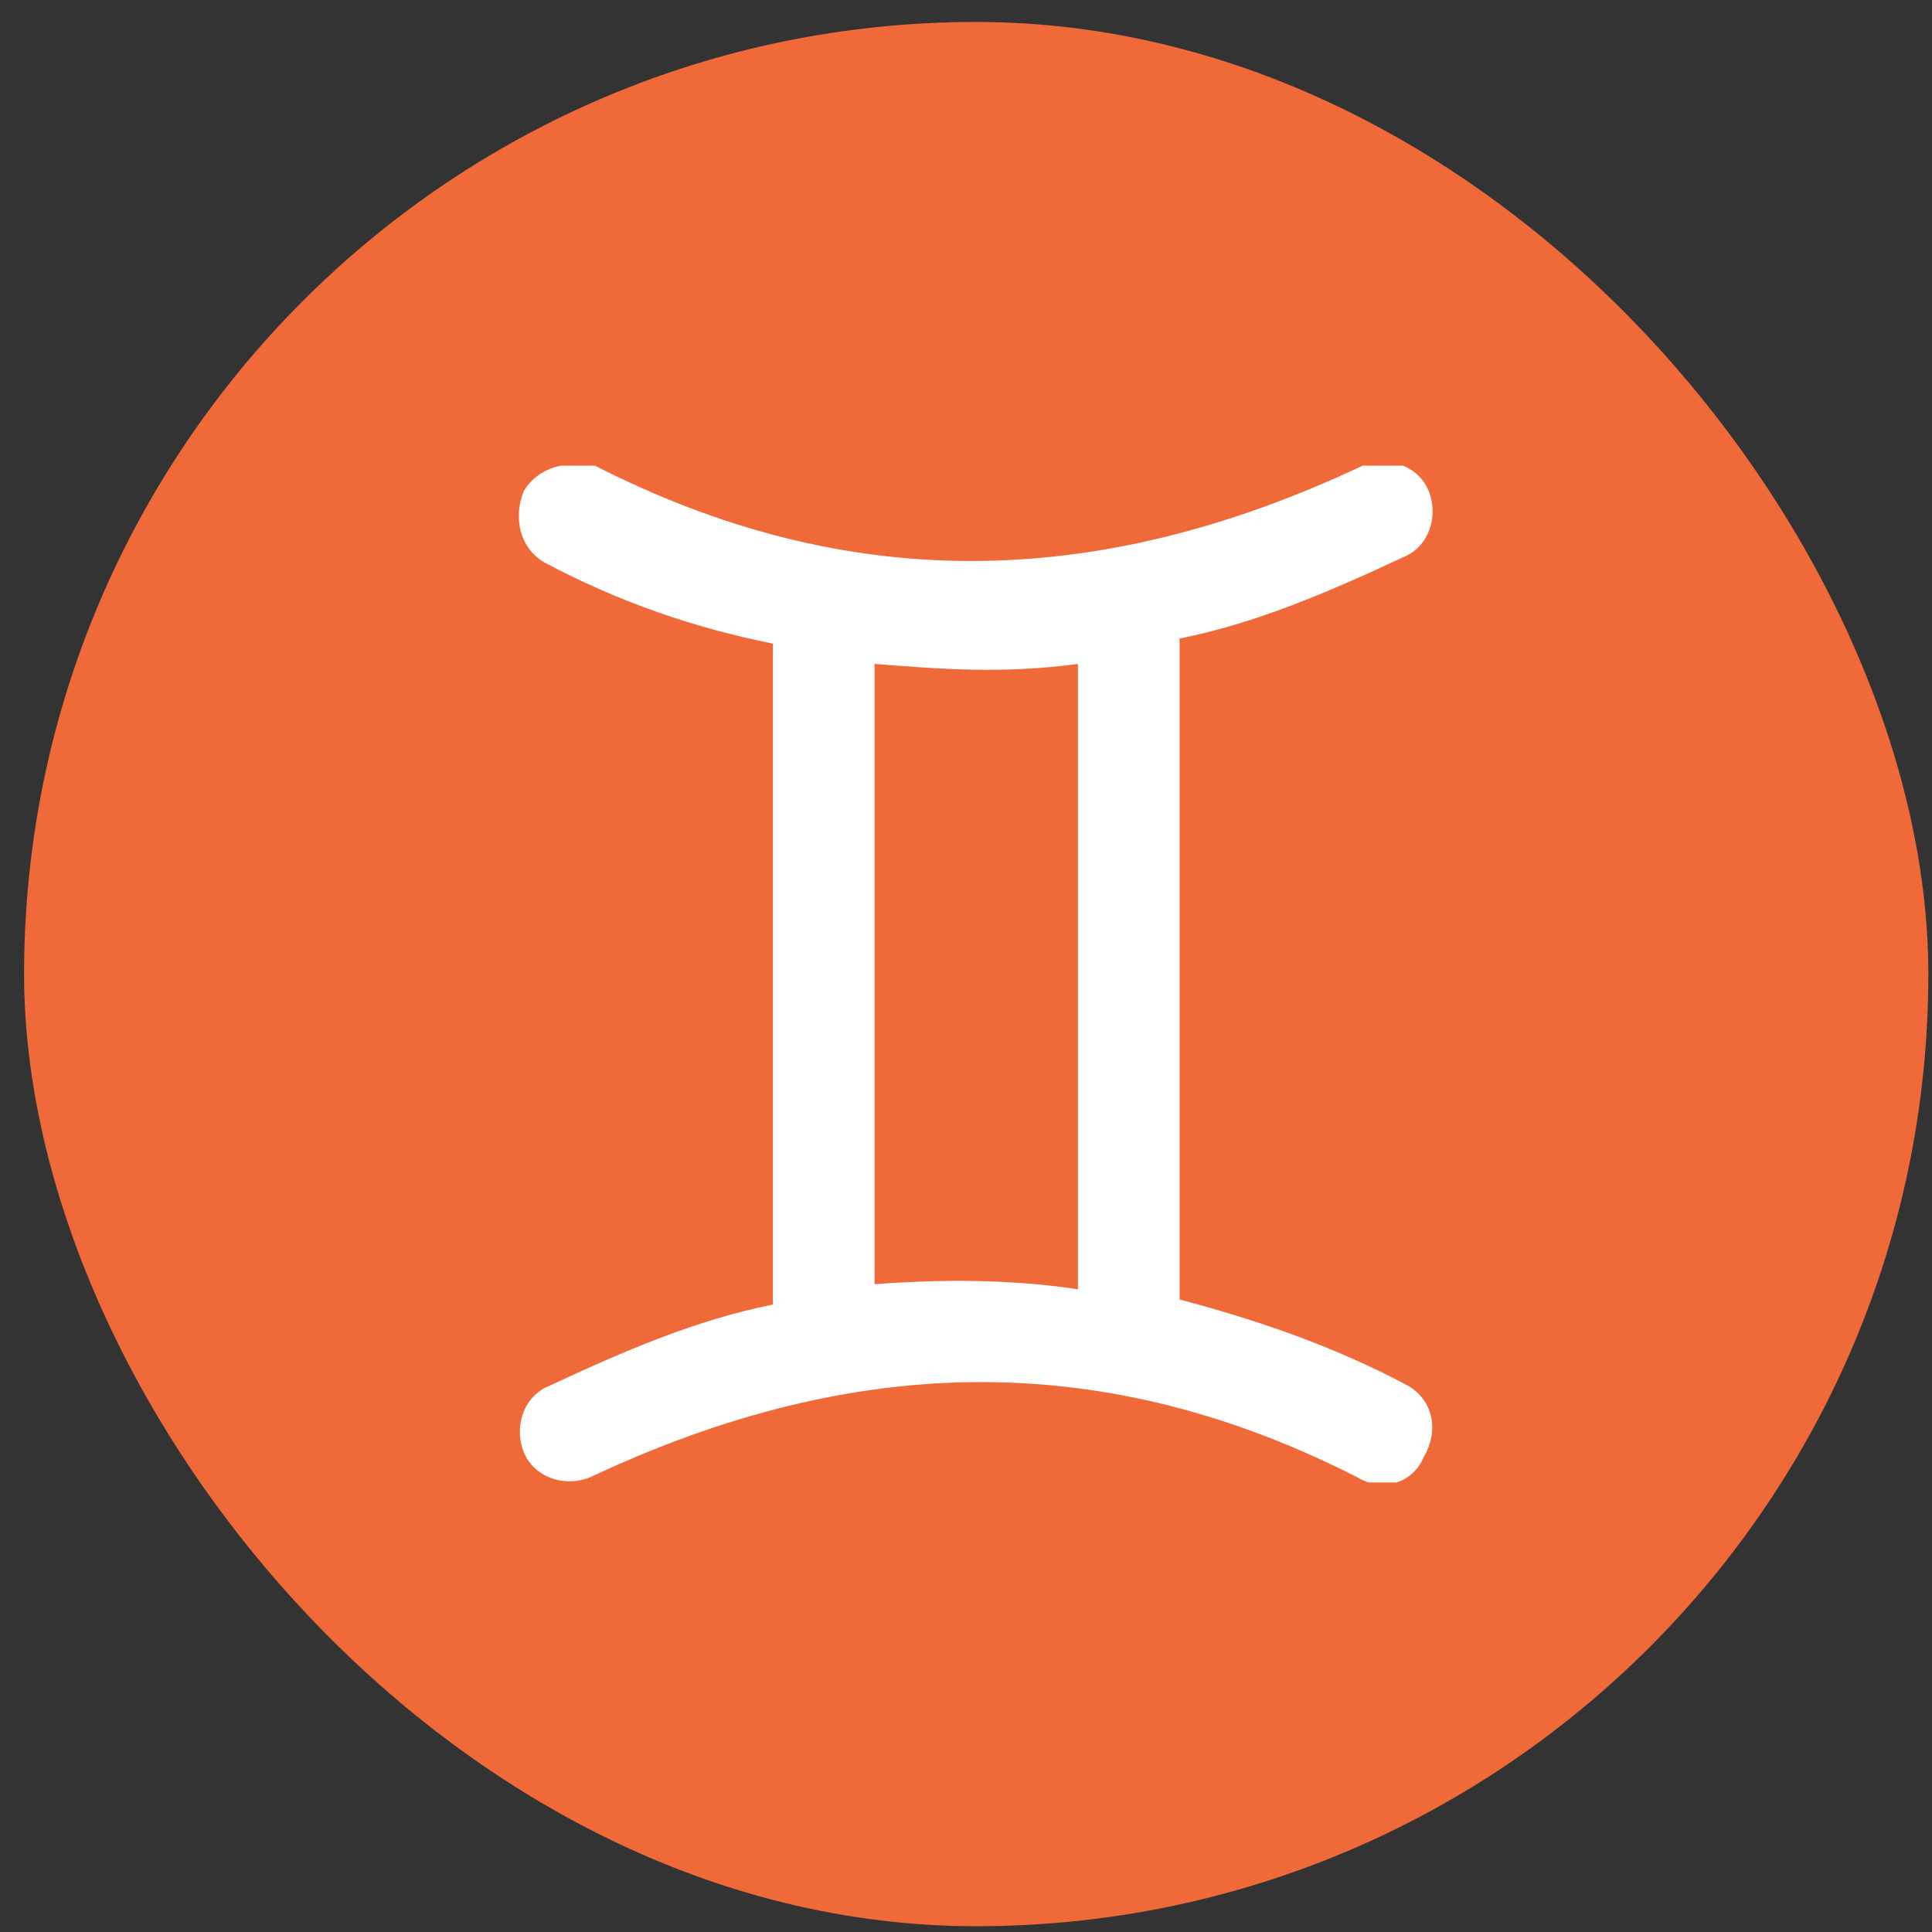
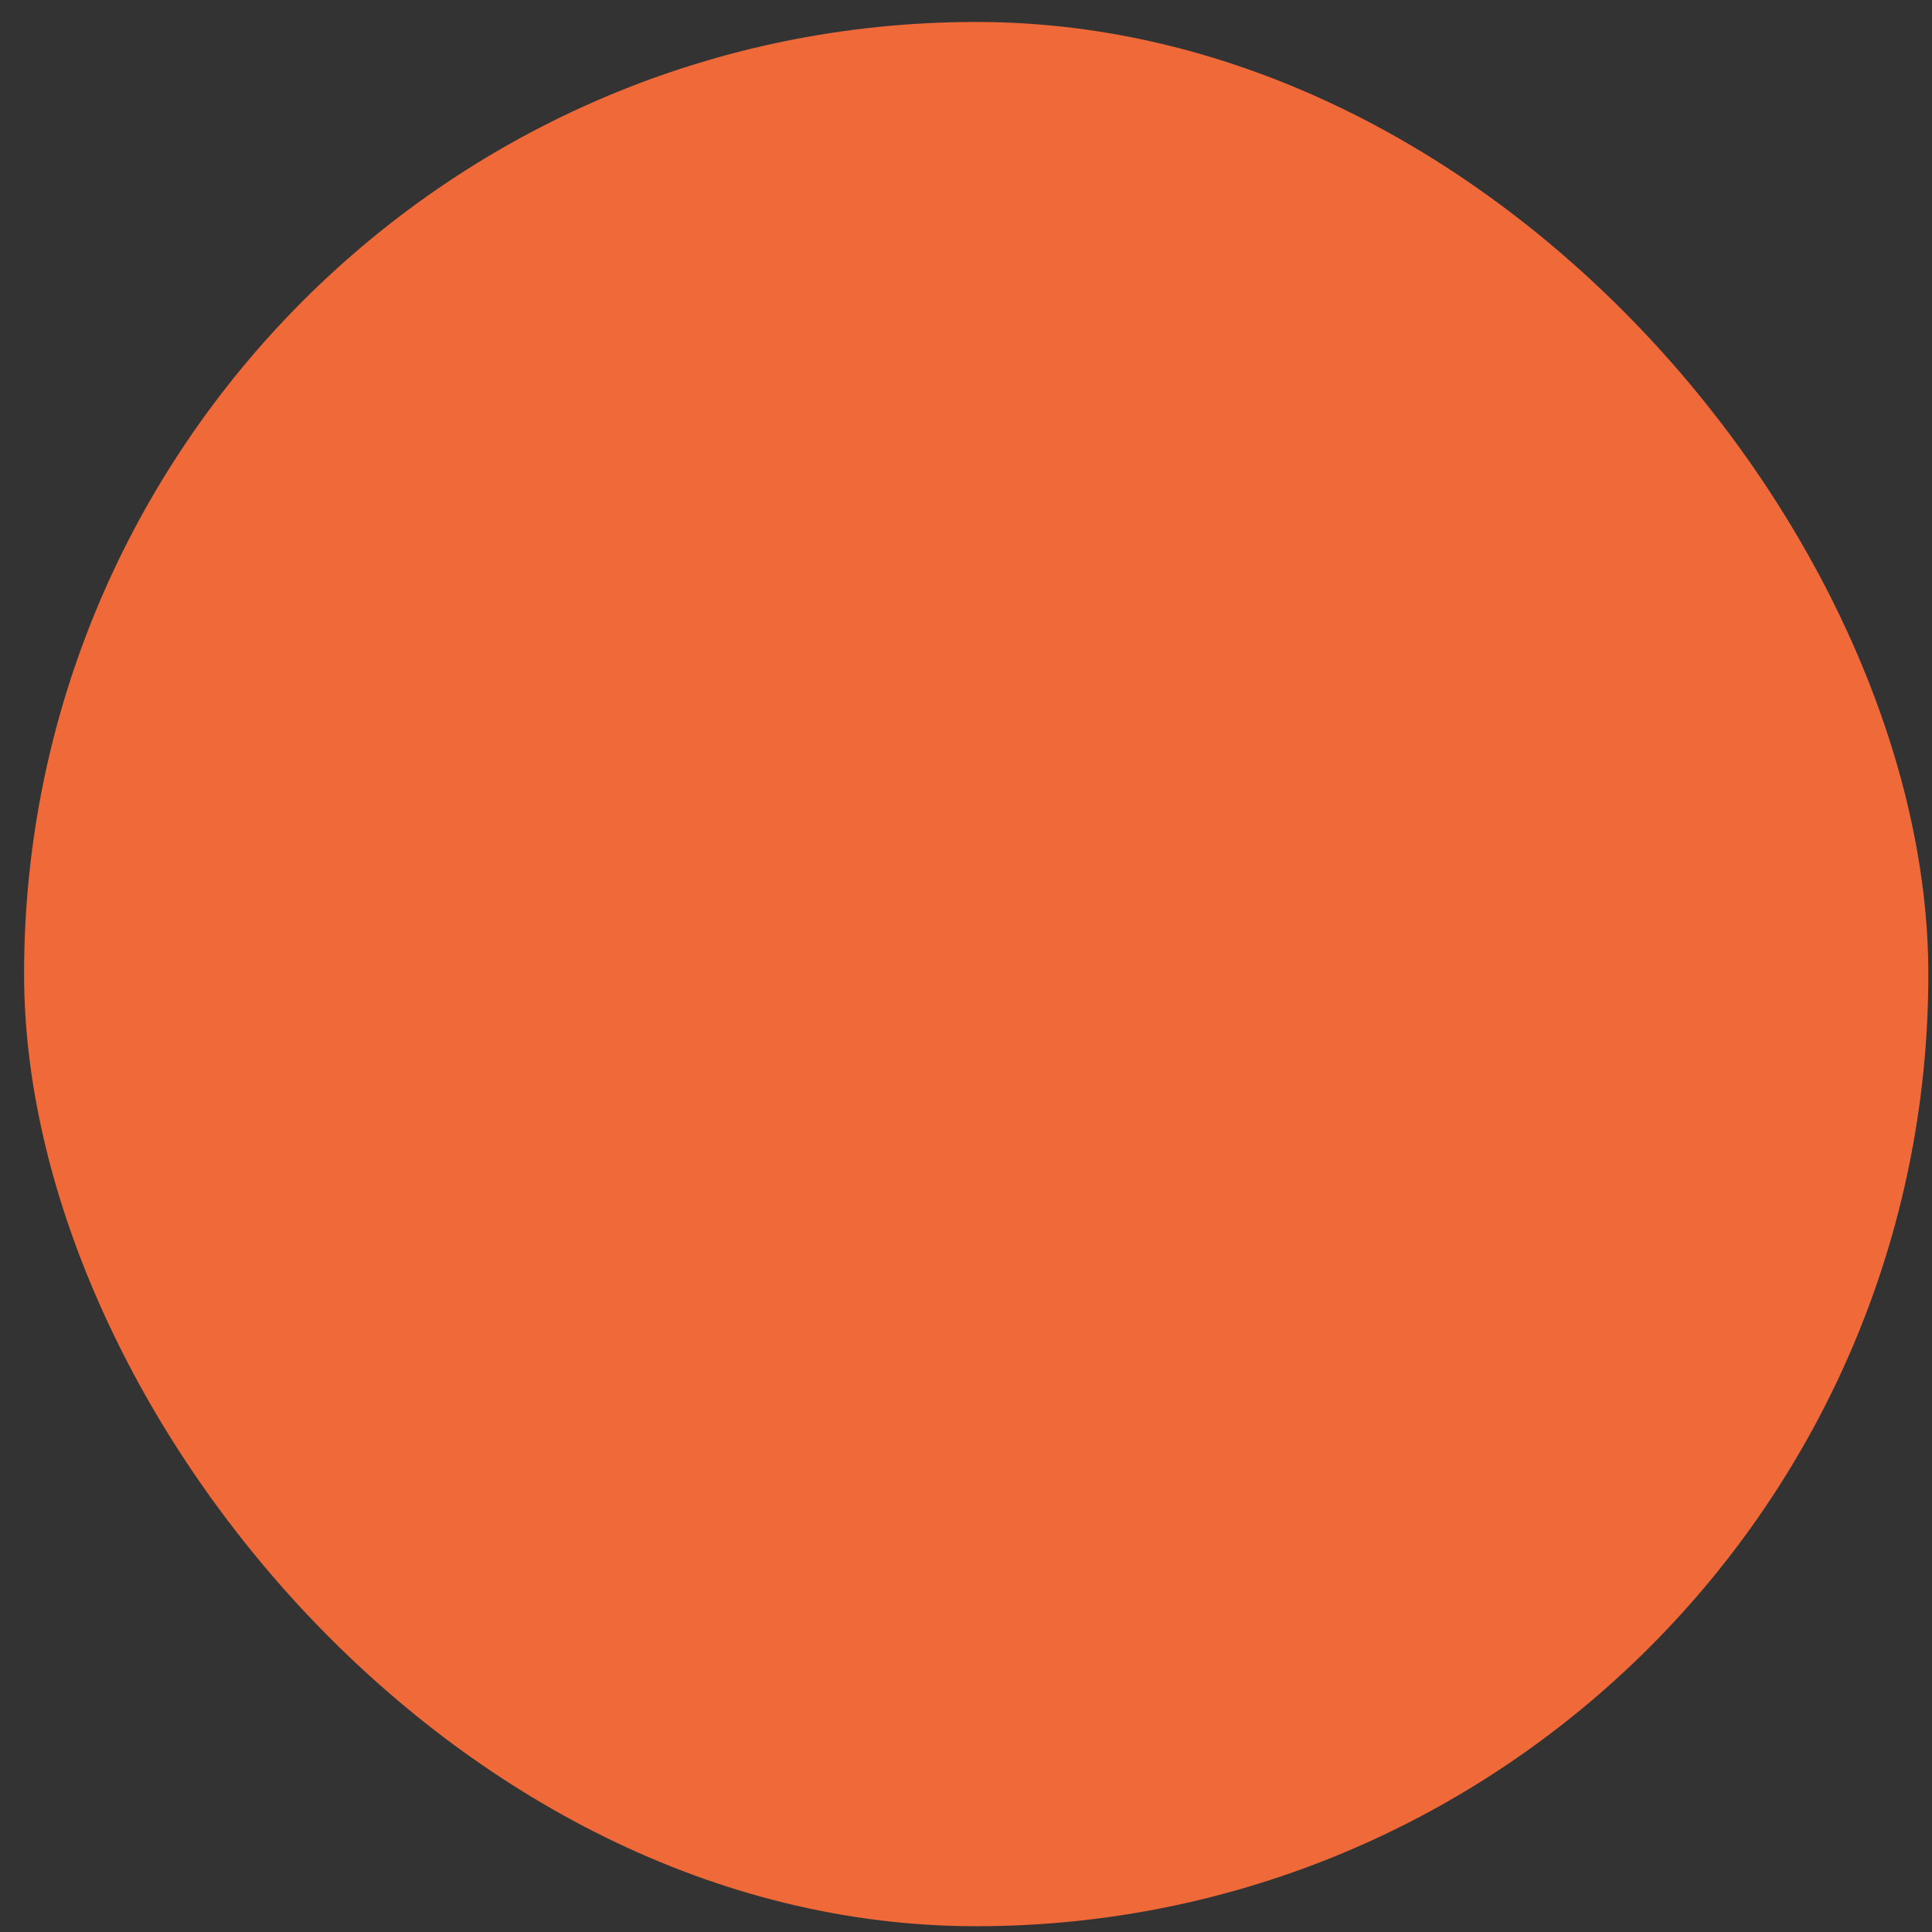
<svg xmlns="http://www.w3.org/2000/svg" width="76" height="76" viewBox="0 0 76 76" fill="none">
  <rect x="0" y="0" width="76" height="76" fill="#333333" stroke="none" />
  <rect x="0.947" y="0.864" width="74.909" height="74.909" rx="37.455" fill="#EF6939" />
  <g clip-path="url(#clip0_1036_32530)">
-     <path d="M55.403 54.518C52.403 52.918 49.403 51.918 46.403 51.118V25.118C49.403 24.518 52.203 23.318 55.203 21.918C56.203 21.518 56.603 20.318 56.203 19.318C55.803 18.318 54.603 17.918 53.603 18.318C43.003 23.318 33.203 23.318 23.403 18.318C22.403 18.118 21.203 18.318 20.603 19.318C20.203 20.318 20.403 21.518 21.403 22.118C24.403 23.718 27.403 24.718 30.403 25.318V51.318C27.403 51.918 24.603 53.118 21.603 54.518C20.603 54.918 20.203 56.118 20.603 57.118C21.003 58.118 22.203 58.518 23.203 58.118C33.803 53.118 43.603 53.118 53.403 58.118C54.403 58.718 55.603 58.318 56.003 57.318C56.603 56.318 56.403 55.118 55.403 54.518ZM34.403 50.518V26.118C37.003 26.318 39.403 26.518 42.403 26.118V50.718C39.803 50.318 37.003 50.318 34.403 50.518Z" fill="white" />
-   </g>
+     </g>
  <defs>
    <clipPath id="clip0_1036_32530">
-       <rect width="40" height="40" fill="white" transform="translate(18.402 18.318)" />
-     </clipPath>
+       </clipPath>
  </defs>
</svg>